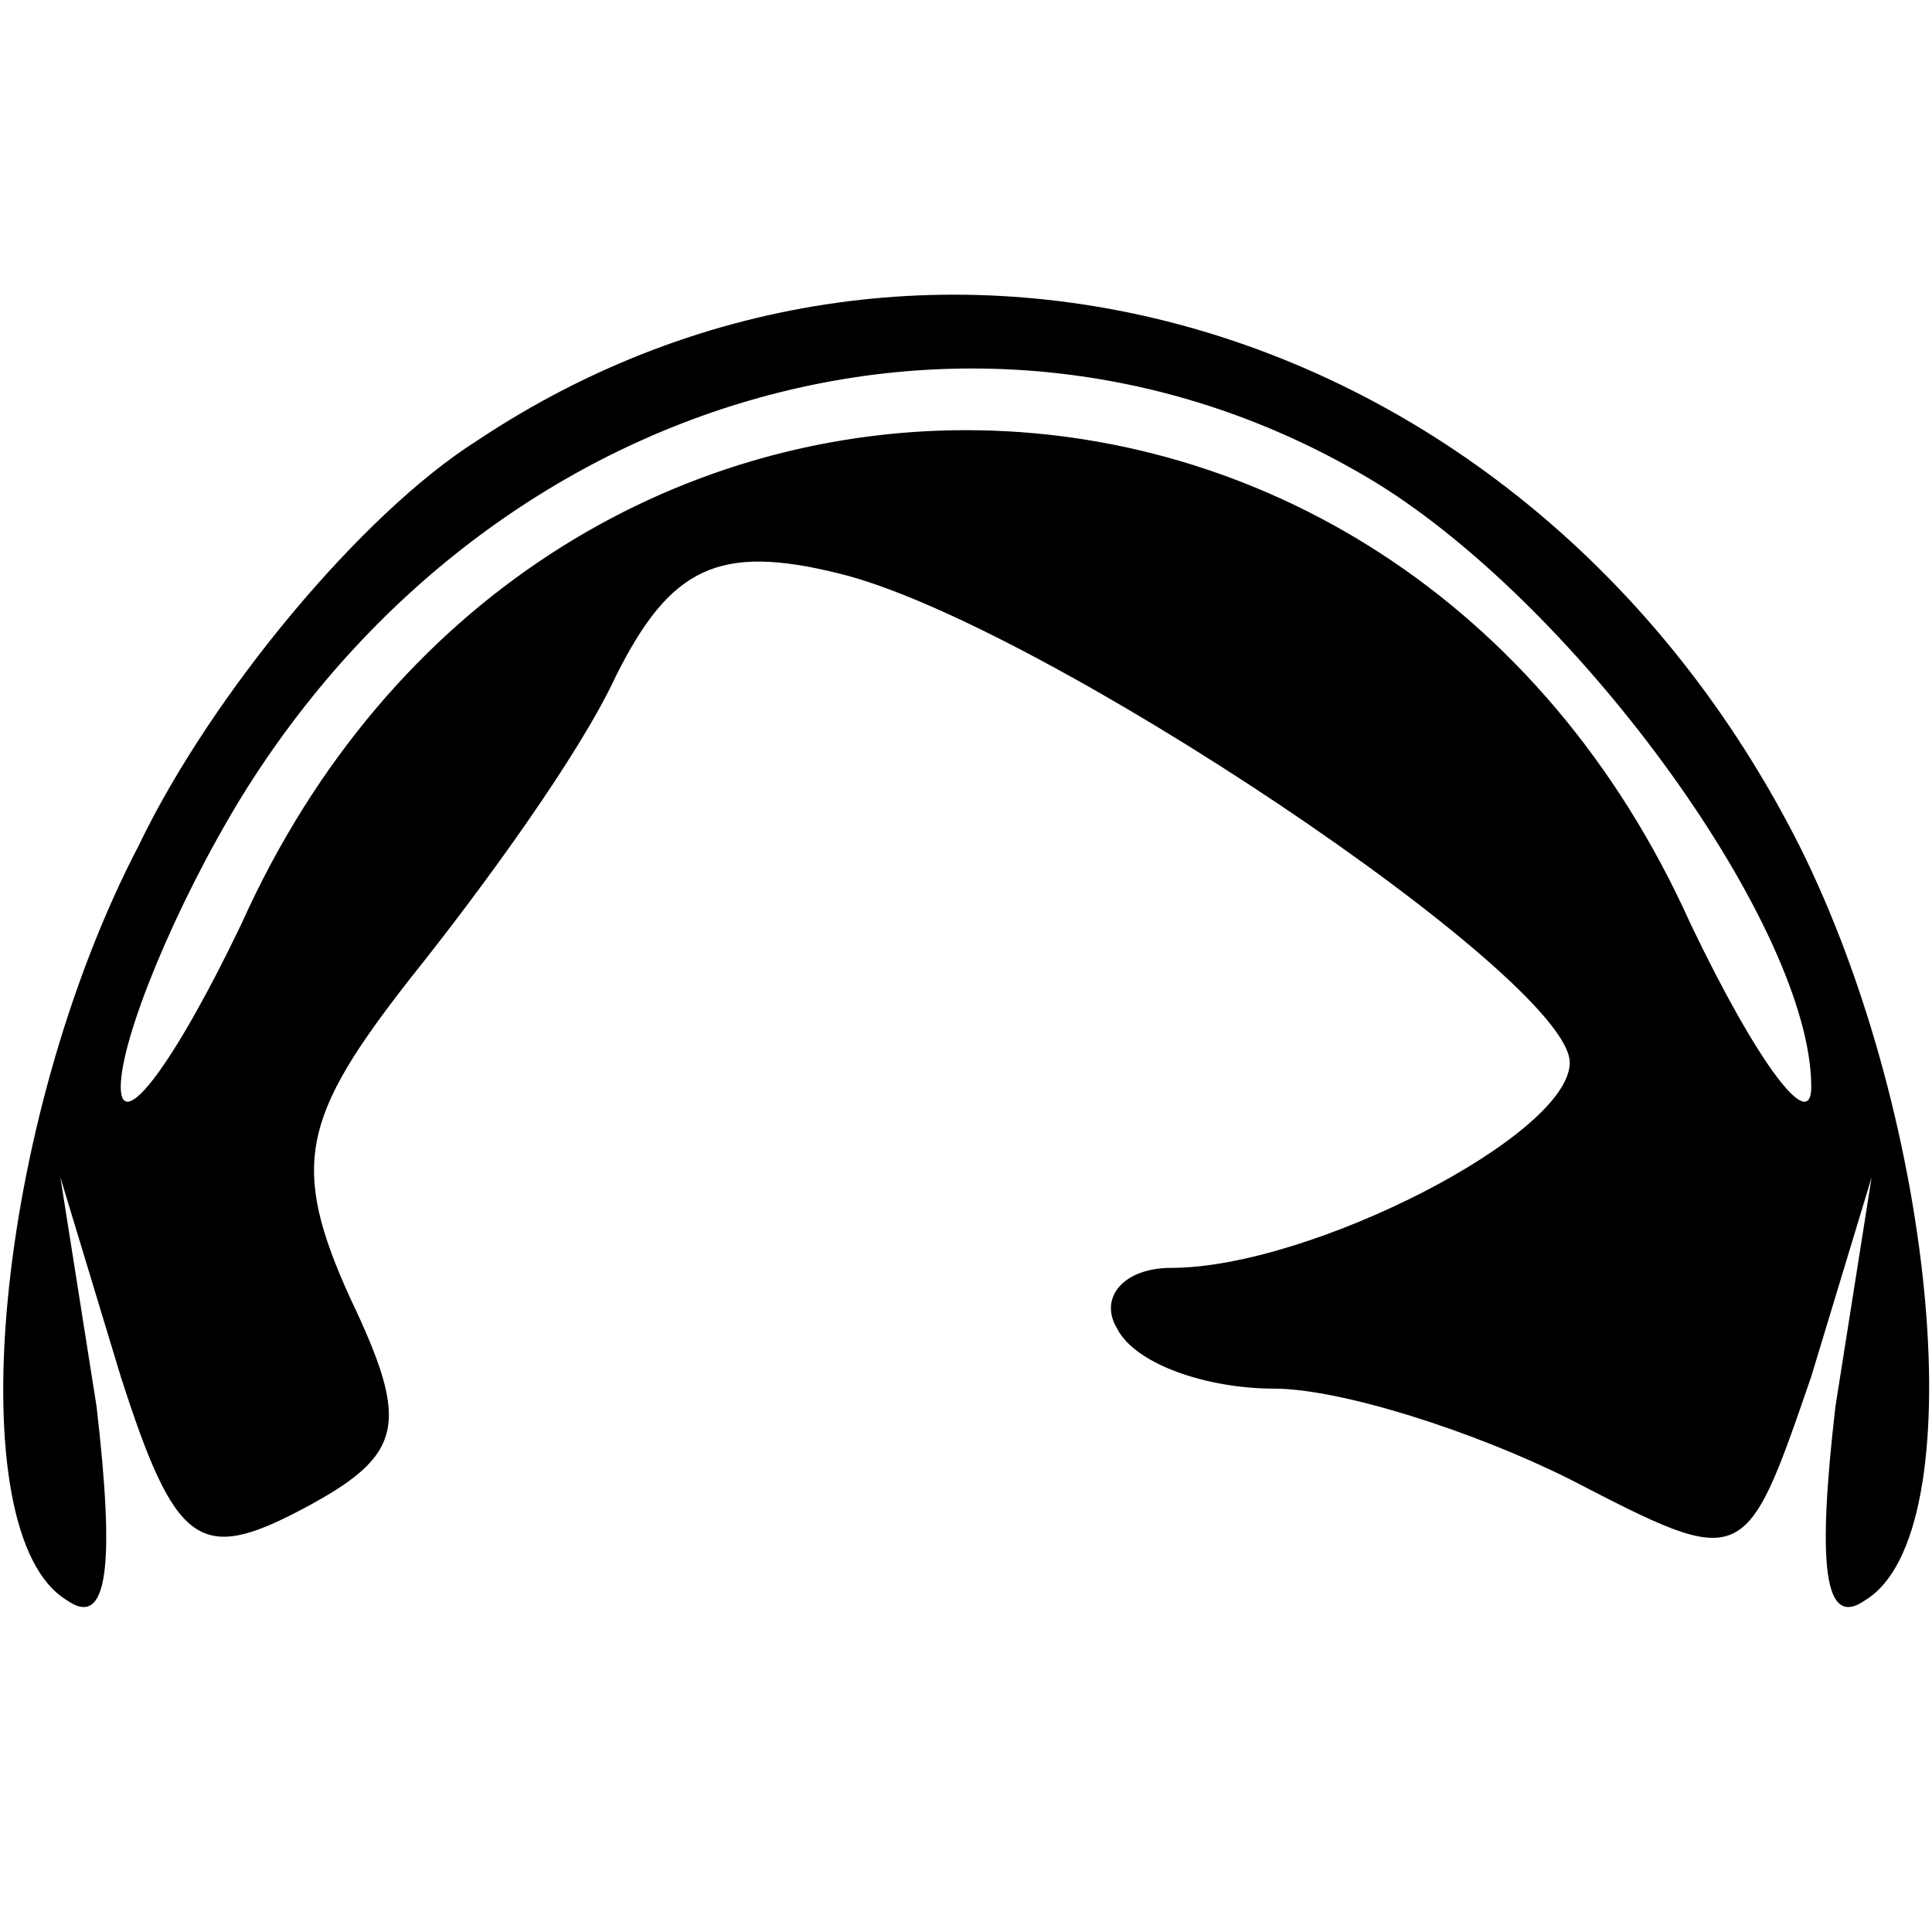
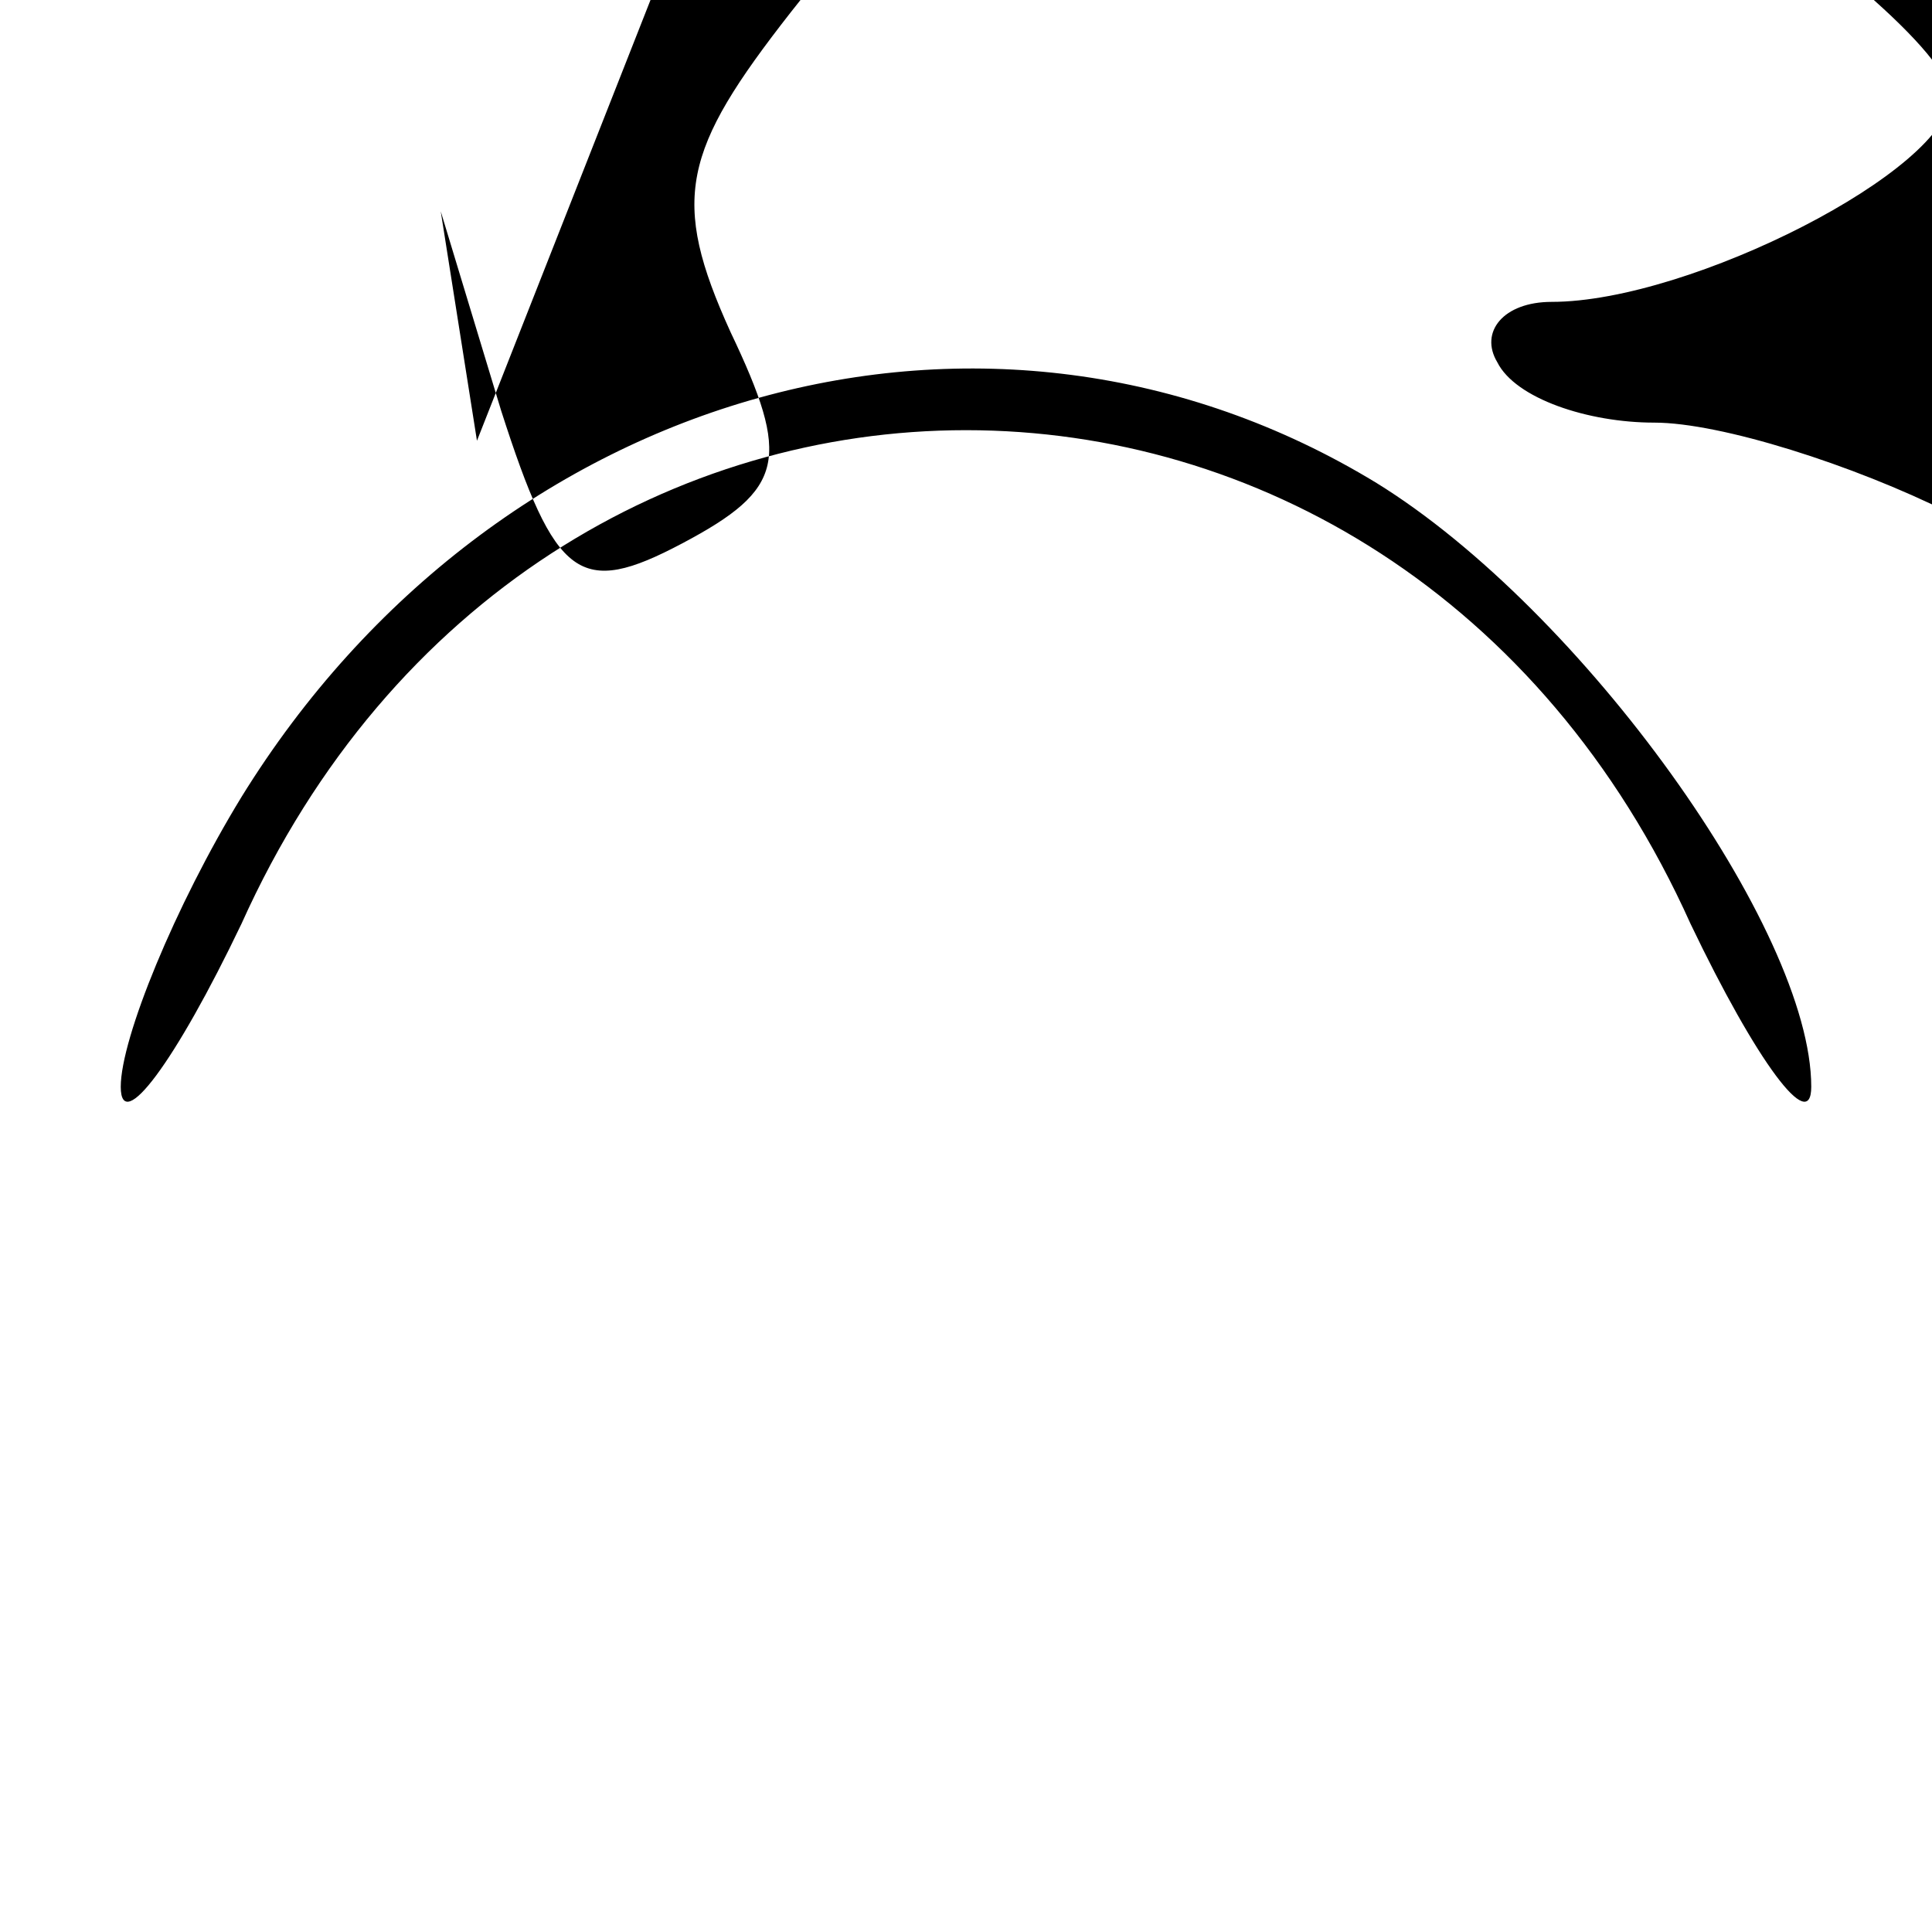
<svg xmlns="http://www.w3.org/2000/svg" version="1.0" width="32pt" height="32pt" viewBox="0 0 32 32" preserveAspectRatio="xMidYMid meet">
  <g transform="translate(0,32) scale(0.1,-0.1)" fill="#000000" stroke="none">
-     <path d="M79 247 c-19 -12 -44 -42 -56 -67 -24 -46 -30 -114 -12 -125 7 -5 8 6 5 32 l-6 38 10 -33 c9 -28 13 -31 30 -22 17 9 18 14 8 35 -10 22 -8 30 10 53 12 15 28 37 34 50 9 18 17 22 37 17 33 -8 121 -67 121 -81 0 -12 -43 -34 -66 -34 -8 0 -12 -5 -9 -10 3 -6 15 -10 26 -10 11 0 33 -7 49 -15 29 -15 29 -15 40 17 l10 33 -6 -38 c-3 -26 -2 -37 5 -32 18 11 12 79 -11 125 -44 87 -144 117 -219 67z m149 -7 c34 -21 72 -74 72 -100 0 -8 -9 4 -20 27 -49 109 -191 109 -240 0 -11 -23 -20 -35 -20 -27 0 8 9 30 20 48 42 68 124 91 188 52z" />
+     <path d="M79 247 l-6 38 10 -33 c9 -28 13 -31 30 -22 17 9 18 14 8 35 -10 22 -8 30 10 53 12 15 28 37 34 50 9 18 17 22 37 17 33 -8 121 -67 121 -81 0 -12 -43 -34 -66 -34 -8 0 -12 -5 -9 -10 3 -6 15 -10 26 -10 11 0 33 -7 49 -15 29 -15 29 -15 40 17 l10 33 -6 -38 c-3 -26 -2 -37 5 -32 18 11 12 79 -11 125 -44 87 -144 117 -219 67z m149 -7 c34 -21 72 -74 72 -100 0 -8 -9 4 -20 27 -49 109 -191 109 -240 0 -11 -23 -20 -35 -20 -27 0 8 9 30 20 48 42 68 124 91 188 52z" />
  </g>
  <style>
        path { fill: #000; }
        @media (prefers-color-scheme: dark) {
            path { fill: #FFF; }
        }
    </style>
</svg>